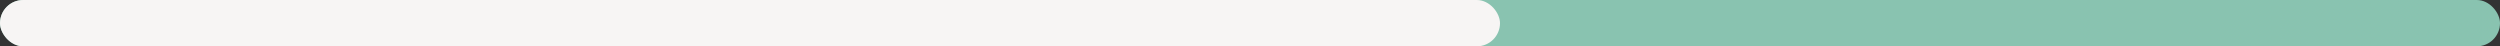
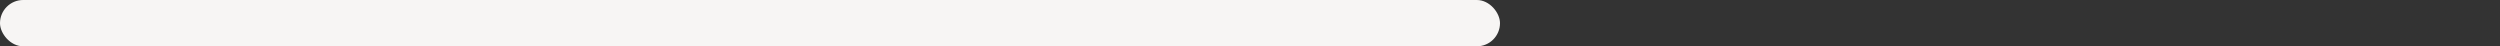
<svg xmlns="http://www.w3.org/2000/svg" width="270" height="5" viewBox="0 0 270 5" fill="none">
  <rect x="0" y="0" width="270" height="5" fill="#333333" stroke="none" />
-   <rect width="270" height="5" rx="2.5" fill="#89C3B0" />
  <rect width="162" height="5" rx="2.5" fill="#F7F5F4" />
</svg>